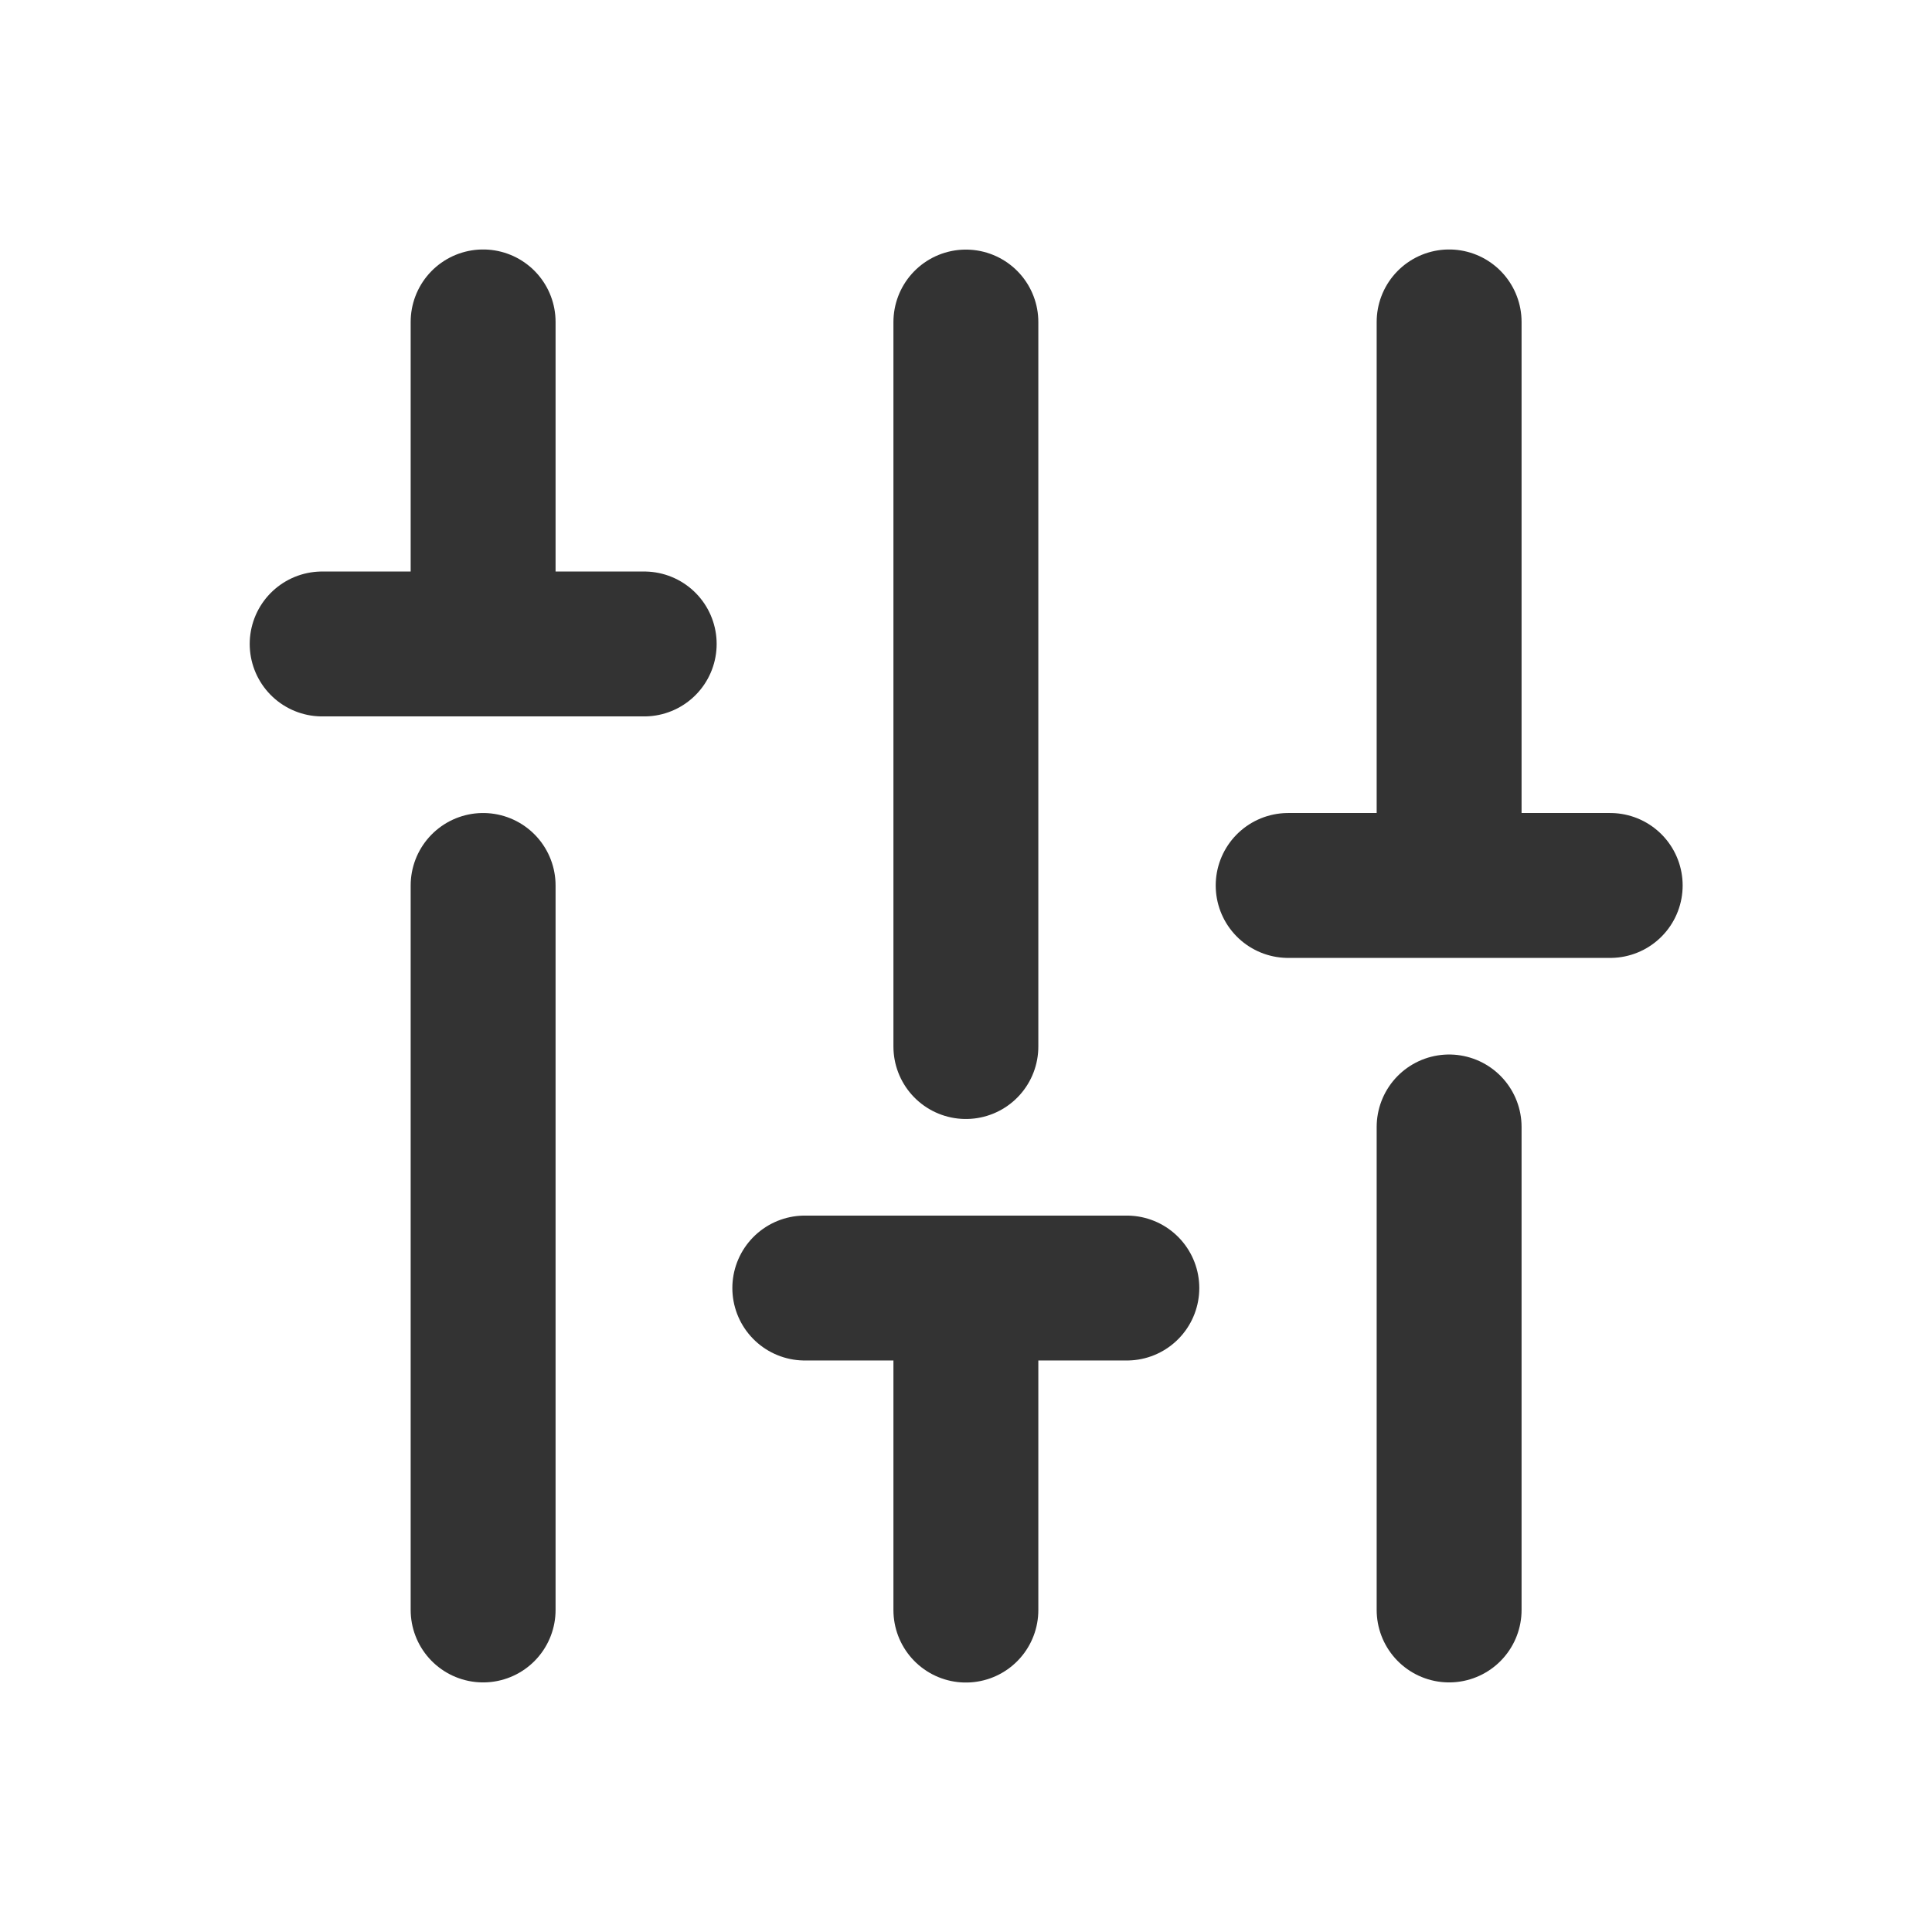
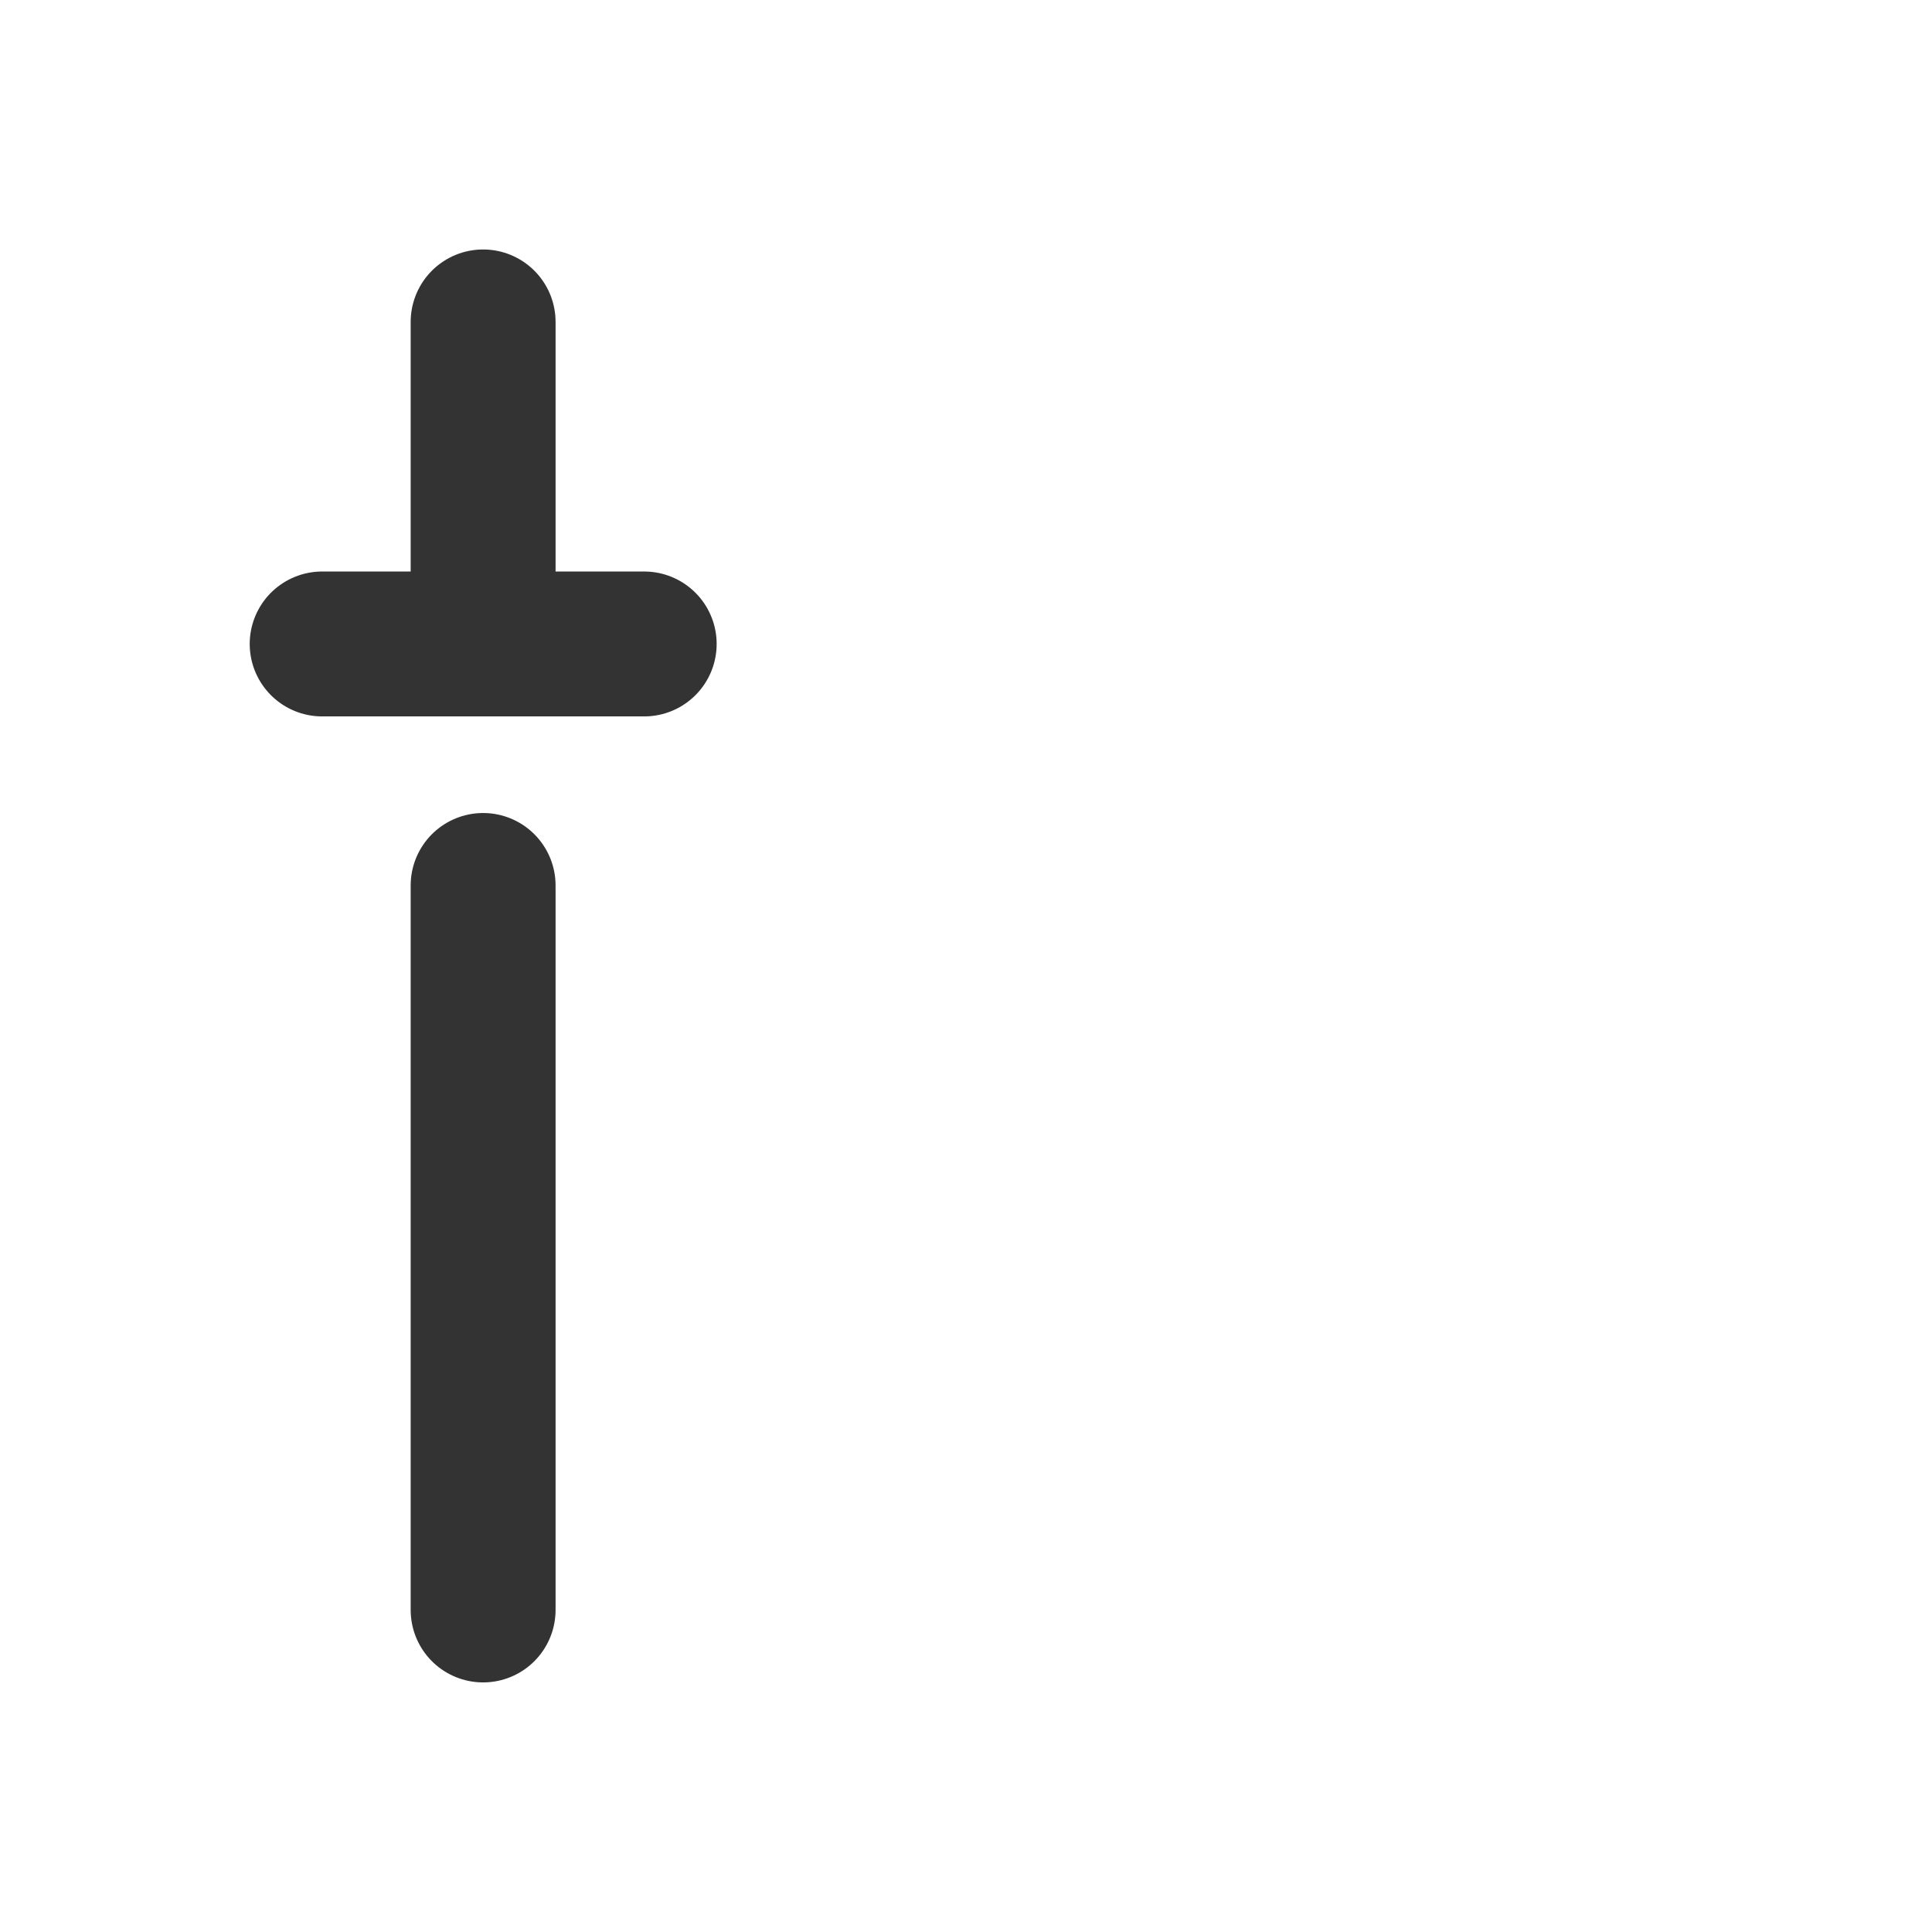
<svg xmlns="http://www.w3.org/2000/svg" width="16" height="16" viewBox="0 0 16 16" fill="none">
  <path d="M4.001 13.333C4.001 13.333 4.001 9.616 4.001 7.333M2.668 5.333L4.001 5.333M5.335 5.333L4.001 5.333M4.001 5.333L4.001 2.666" stroke="#333333" stroke-width="1.2" stroke-linecap="round" stroke-linejoin="round" />
-   <path d="M12.001 13.333C12.001 13.333 12.001 11.616 12.001 9.333M10.668 7.333L12.001 7.333M13.335 7.333L12.001 7.333M12.001 7.333L12.001 2.666" stroke="#333333" stroke-width="1.2" stroke-linecap="round" stroke-linejoin="round" />
-   <path d="M7.999 2.667C7.999 2.667 7.999 6.384 7.999 8.667M9.332 10.667L7.999 10.667M6.665 10.667L7.999 10.667M7.999 10.667L7.999 13.334" stroke="#333333" stroke-width="1.2" stroke-linecap="round" stroke-linejoin="round" />
</svg>